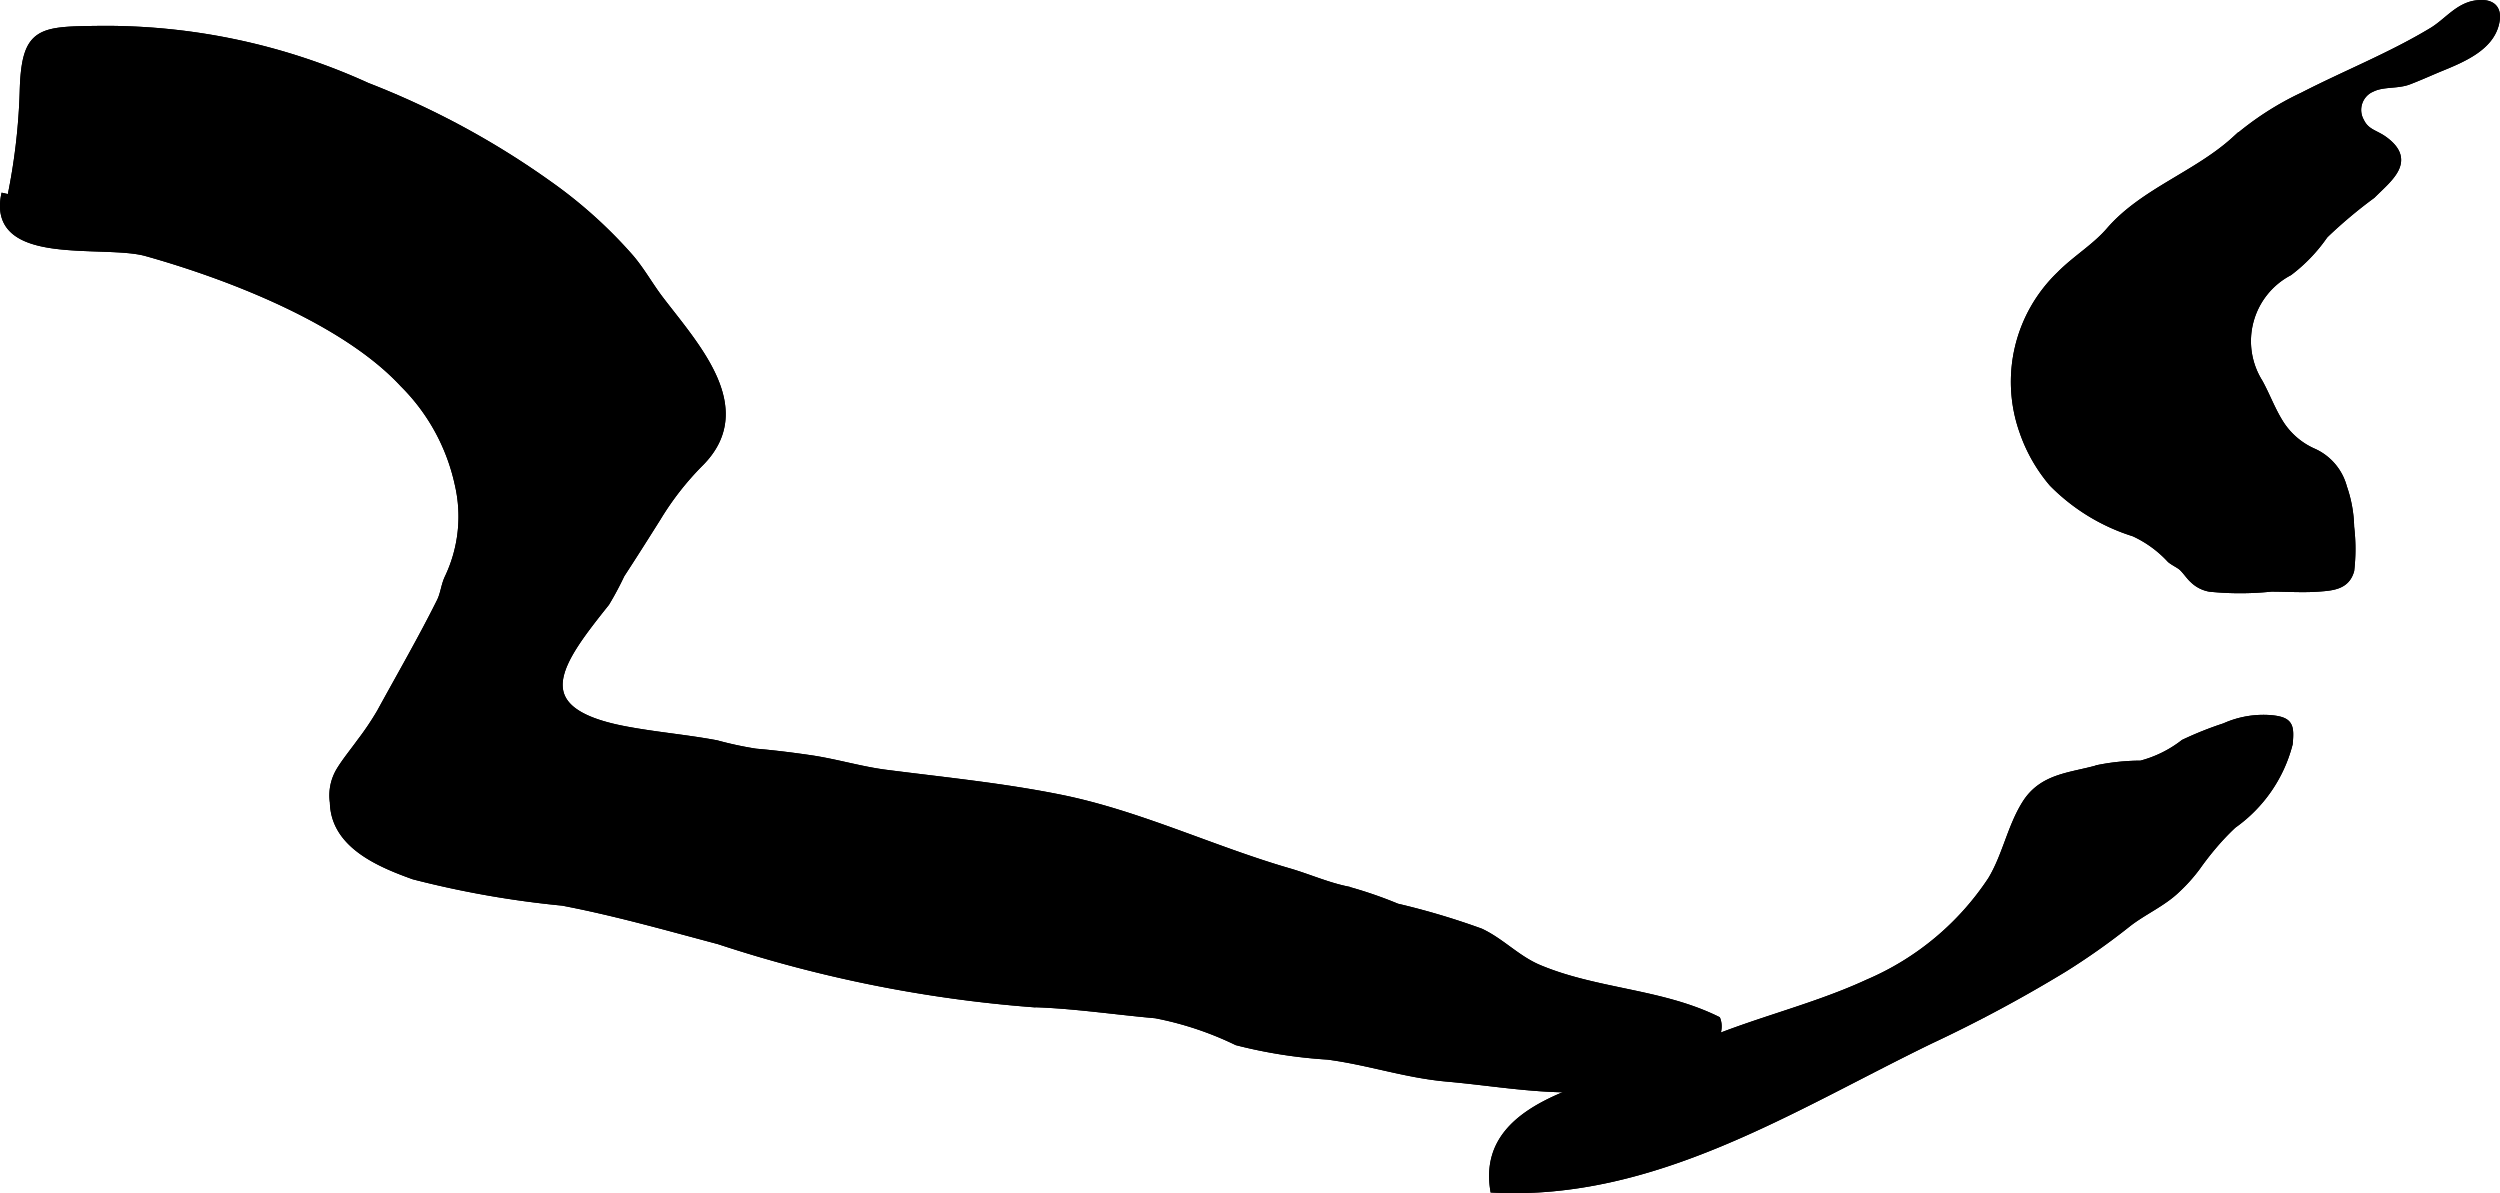
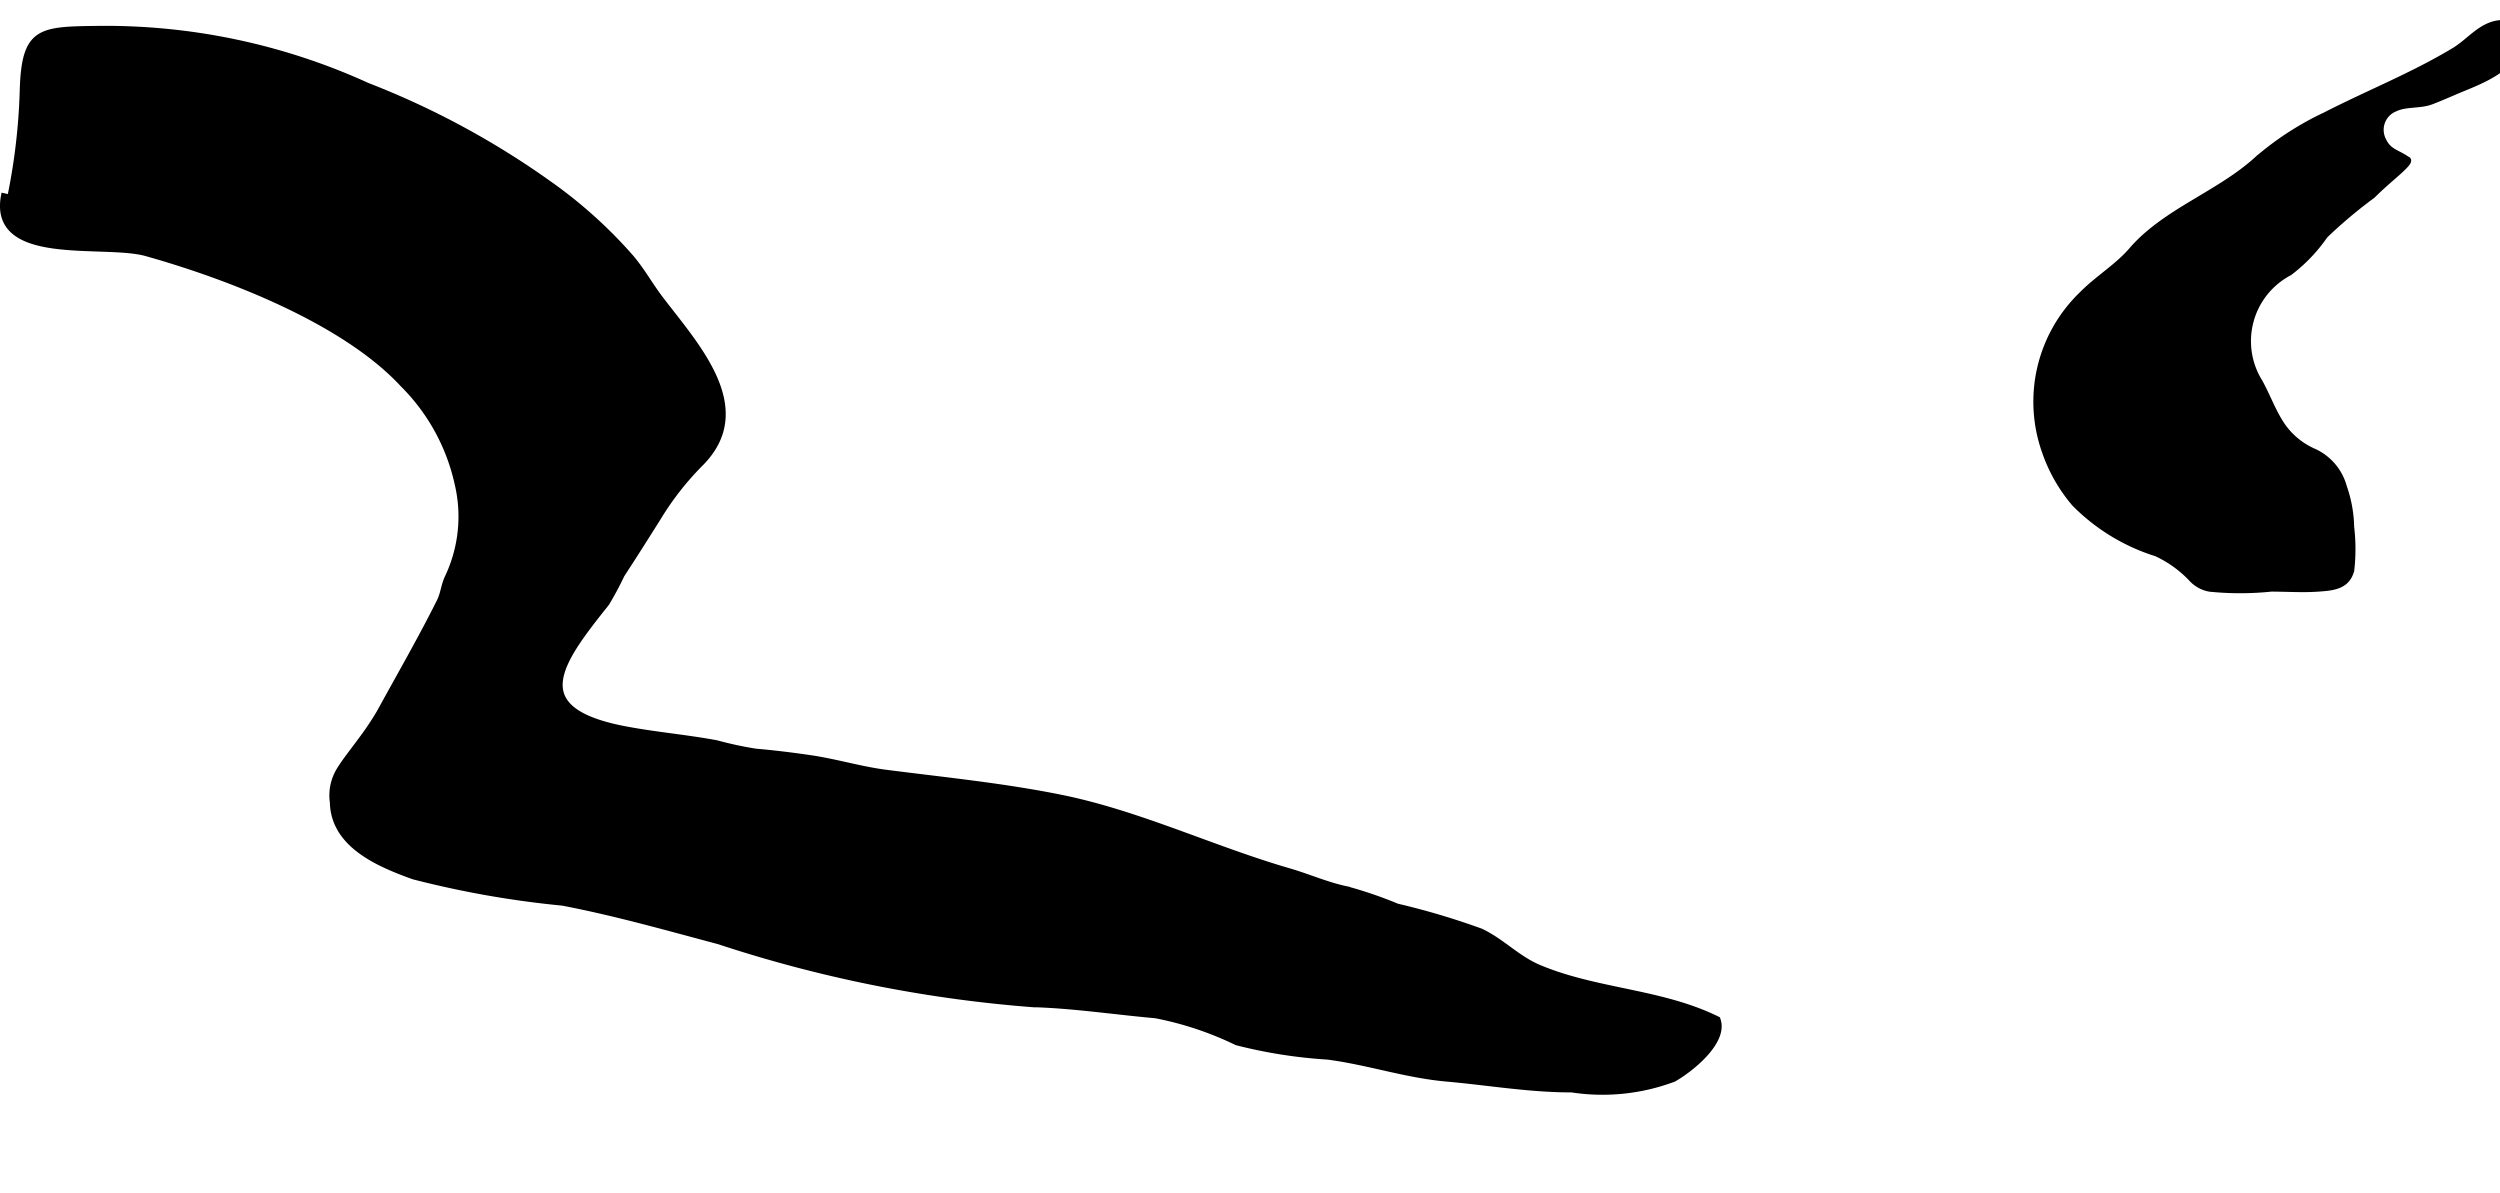
<svg xmlns="http://www.w3.org/2000/svg" version="1.1" width="20.325mm" height="9.701mm" viewBox="0 0 57.614 27.498">
  <defs>
    <style type="text/css">
      .a {
        stroke: #000;
        stroke-miterlimit: 10;
        stroke-width: 0.15px;
      }
    </style>
  </defs>
-   <path class="a" d="M54.671,4.5a10.894,10.894,0,0,0-1.09.916l-.025.033a3.692,3.692,0,0,1-.799.828,1.79,1.79,0,0,0-.683,2.536c.167.306.278.613.46.91a1.727,1.727,0,0,0,.795.692,1.25,1.25,0,0,1,.684.815,2.945,2.945,0,0,1,.165.912,4.324,4.324,0,0,1,.002,1.002c-.099.361-.408.391-.75.415-.358.026-.729,0-1.088,0a6.961,6.961,0,0,1-1.415.002.741.741,0,0,1-.395-.206c-.072-.063-.167-.205-.25-.28-.064-.057-.192-.115-.268-.179a2.636,2.636,0,0,0-.836-.608,4.554,4.554,0,0,1-1.881-1.147,3.688,3.688,0,0,1-.684-1.2,3.426,3.426,0,0,1,.857-3.614c.357-.363.812-.632,1.142-1.015.774-.898,2.017-1.292,2.899-2.1a6.861,6.861,0,0,1,1.561-1.011c.989-.508,2.029-.918,2.982-1.495.337-.204.59-.56.998-.621.358-.053.563.091.461.478-.138.525-.726.784-1.245.996-.245.1-.5.217-.757.315-.262.1-.582.043-.836.163a.534.534,0,0,0-.267.756c.125.259.331.272.54.424C55.621,3.707,55.056,4.112,54.671,4.5Z" />
-   <path class="a" d="M51.002,19.507c-.13.154-.253.313-.363.469a3.748,3.748,0,0,1-.466.522c-.331.322-.789.514-1.151.803a15.817,15.817,0,0,1-1.451,1.024,32.328,32.328,0,0,1-3.085,1.655c-3.197,1.552-6.364,3.619-10.069,3.43-.338-2.175,2.867-2.412,4.285-3.119,1.4-.697,2.927-.991,4.347-1.647a6.426,6.426,0,0,0,2.836-2.366c.336-.554.448-1.217.791-1.762.397-.629,1.052-.63,1.694-.816a5.037,5.037,0,0,1,.967-.096,2.732,2.732,0,0,0,.988-.488,7.976,7.976,0,0,1,.94-.375,2.184,2.184,0,0,1,1.078-.185c.433.043.456.17.419.583a3.3,3.3,0,0,1-1.293,1.875A5.612,5.612,0,0,0,51.002,19.507Z" />
-   <path class="a" d="M.216,4.67a14.094,14.094,0,0,0,.315-2.63C.579.686.932.687,2.283.671A14.534,14.534,0,0,1,8.463,1.982a19.108,19.108,0,0,1,4.181,2.257,10.702,10.702,0,0,1,1.89,1.699c.259.305.447.65.688.965.834,1.092,2.17,2.525.912,3.777a6.696,6.696,0,0,0-.977,1.252c-.28.445-.554.878-.837,1.312a7.35,7.35,0,0,1-.347.649c-1.079,1.354-1.926,2.463.408,2.914.704.136,1.433.196,2.131.327a8.353,8.353,0,0,0,.904.194c.421.036.844.089,1.262.15.58.085,1.156.261,1.73.335,1.338.173,2.68.303,4.022.573,1.804.362,3.507,1.185,5.269,1.696.442.128.885.325,1.336.418a9.771,9.771,0,0,1,1.16.398,17.029,17.029,0,0,1,1.929.574c.488.231.837.625,1.345.838,1.321.555,2.813.549,4.106,1.187.185.505-.627,1.145-1.007,1.36a4.663,4.663,0,0,1-2.346.243c-.986,0-1.915-.164-2.875-.249-.961-.086-1.783-.379-2.747-.507a11.151,11.151,0,0,1-2.097-.33,7.563,7.563,0,0,0-1.871-.623c-.941-.083-1.9-.23-2.845-.256a30.538,30.538,0,0,1-7.22-1.449c-1.195-.318-2.387-.658-3.602-.89a22.299,22.299,0,0,1-3.433-.605c-.786-.283-1.834-.718-1.855-1.701a1.113,1.113,0,0,1,.144-.727c.133-.221.326-.455.478-.667a6.64,6.64,0,0,0,.461-.685c.465-.85.96-1.707,1.379-2.549.086-.17.098-.366.181-.543a3.282,3.282,0,0,0,.236-2.156,4.645,4.645,0,0,0-1.266-2.314c-1.362-1.472-4.05-2.497-5.918-3.021-.99-.278-3.631.266-3.262-1.372" />
-   <path class="a" d="M54.671,4.5a10.894,10.894,0,0,0-1.09.916l-.025.033a3.692,3.692,0,0,1-.799.828,1.79,1.79,0,0,0-.683,2.536c.167.306.278.613.46.91a1.727,1.727,0,0,0,.795.692,1.25,1.25,0,0,1,.684.815,2.945,2.945,0,0,1,.165.912,4.324,4.324,0,0,1,.002,1.002c-.099.361-.408.391-.75.415-.358.026-.729,0-1.088,0a6.961,6.961,0,0,1-1.415.002.741.741,0,0,1-.395-.206c-.072-.063-.167-.205-.25-.28-.064-.057-.192-.115-.268-.179a2.636,2.636,0,0,0-.836-.608,4.554,4.554,0,0,1-1.881-1.147,3.688,3.688,0,0,1-.684-1.2,3.426,3.426,0,0,1,.857-3.614c.357-.363.812-.632,1.142-1.015.774-.898,2.017-1.292,2.899-2.1a6.861,6.861,0,0,1,1.561-1.011c.989-.508,2.029-.918,2.982-1.495.337-.204.59-.56.998-.621.358-.053.563.091.461.478-.138.525-.726.784-1.245.996-.245.1-.5.217-.757.315-.262.1-.582.043-.836.163a.534.534,0,0,0-.267.756c.125.259.331.272.54.424C55.621,3.707,55.056,4.112,54.671,4.5Z" />
-   <path class="a" d="M51.002,19.507c-.13.154-.253.313-.363.469a3.748,3.748,0,0,1-.466.522c-.331.322-.789.514-1.151.803a15.817,15.817,0,0,1-1.451,1.024,32.328,32.328,0,0,1-3.085,1.655c-3.197,1.552-6.364,3.619-10.069,3.43-.338-2.175,2.867-2.412,4.285-3.119,1.4-.697,2.927-.991,4.347-1.647a6.426,6.426,0,0,0,2.836-2.366c.336-.554.448-1.217.791-1.762.397-.629,1.052-.63,1.694-.816a5.037,5.037,0,0,1,.967-.096,2.732,2.732,0,0,0,.988-.488,7.976,7.976,0,0,1,.94-.375,2.184,2.184,0,0,1,1.078-.185c.433.043.456.17.419.583a3.3,3.3,0,0,1-1.293,1.875A5.612,5.612,0,0,0,51.002,19.507Z" />
+   <path class="a" d="M54.671,4.5a10.894,10.894,0,0,0-1.09.916l-.025.033a3.692,3.692,0,0,1-.799.828,1.79,1.79,0,0,0-.683,2.536c.167.306.278.613.46.91a1.727,1.727,0,0,0,.795.692,1.25,1.25,0,0,1,.684.815,2.945,2.945,0,0,1,.165.912,4.324,4.324,0,0,1,.002,1.002c-.099.361-.408.391-.75.415-.358.026-.729,0-1.088,0a6.961,6.961,0,0,1-1.415.002.741.741,0,0,1-.395-.206a2.636,2.636,0,0,0-.836-.608,4.554,4.554,0,0,1-1.881-1.147,3.688,3.688,0,0,1-.684-1.2,3.426,3.426,0,0,1,.857-3.614c.357-.363.812-.632,1.142-1.015.774-.898,2.017-1.292,2.899-2.1a6.861,6.861,0,0,1,1.561-1.011c.989-.508,2.029-.918,2.982-1.495.337-.204.59-.56.998-.621.358-.053.563.091.461.478-.138.525-.726.784-1.245.996-.245.1-.5.217-.757.315-.262.1-.582.043-.836.163a.534.534,0,0,0-.267.756c.125.259.331.272.54.424C55.621,3.707,55.056,4.112,54.671,4.5Z" />
  <path class="a" d="M.216,4.67a14.094,14.094,0,0,0,.315-2.63C.579.686.932.687,2.283.671A14.534,14.534,0,0,1,8.463,1.982a19.108,19.108,0,0,1,4.181,2.257,10.702,10.702,0,0,1,1.89,1.699c.259.305.447.65.688.965.834,1.092,2.17,2.525.912,3.777a6.696,6.696,0,0,0-.977,1.252c-.28.445-.554.878-.837,1.312a7.35,7.35,0,0,1-.347.649c-1.079,1.354-1.926,2.463.408,2.914.704.136,1.433.196,2.131.327a8.353,8.353,0,0,0,.904.194c.421.036.844.089,1.262.15.58.085,1.156.261,1.73.335,1.338.173,2.68.303,4.022.573,1.804.362,3.507,1.185,5.269,1.696.442.128.885.325,1.336.418a9.771,9.771,0,0,1,1.16.398,17.029,17.029,0,0,1,1.929.574c.488.231.837.625,1.345.838,1.321.555,2.813.549,4.106,1.187.185.505-.627,1.145-1.007,1.36a4.663,4.663,0,0,1-2.346.243c-.986,0-1.915-.164-2.875-.249-.961-.086-1.783-.379-2.747-.507a11.151,11.151,0,0,1-2.097-.33,7.563,7.563,0,0,0-1.871-.623c-.941-.083-1.9-.23-2.845-.256a30.538,30.538,0,0,1-7.22-1.449c-1.195-.318-2.387-.658-3.602-.89a22.299,22.299,0,0,1-3.433-.605c-.786-.283-1.834-.718-1.855-1.701a1.113,1.113,0,0,1,.144-.727c.133-.221.326-.455.478-.667a6.64,6.64,0,0,0,.461-.685c.465-.85.96-1.707,1.379-2.549.086-.17.098-.366.181-.543a3.282,3.282,0,0,0,.236-2.156,4.645,4.645,0,0,0-1.266-2.314c-1.362-1.472-4.05-2.497-5.918-3.021-.99-.278-3.631.266-3.262-1.372" />
</svg>